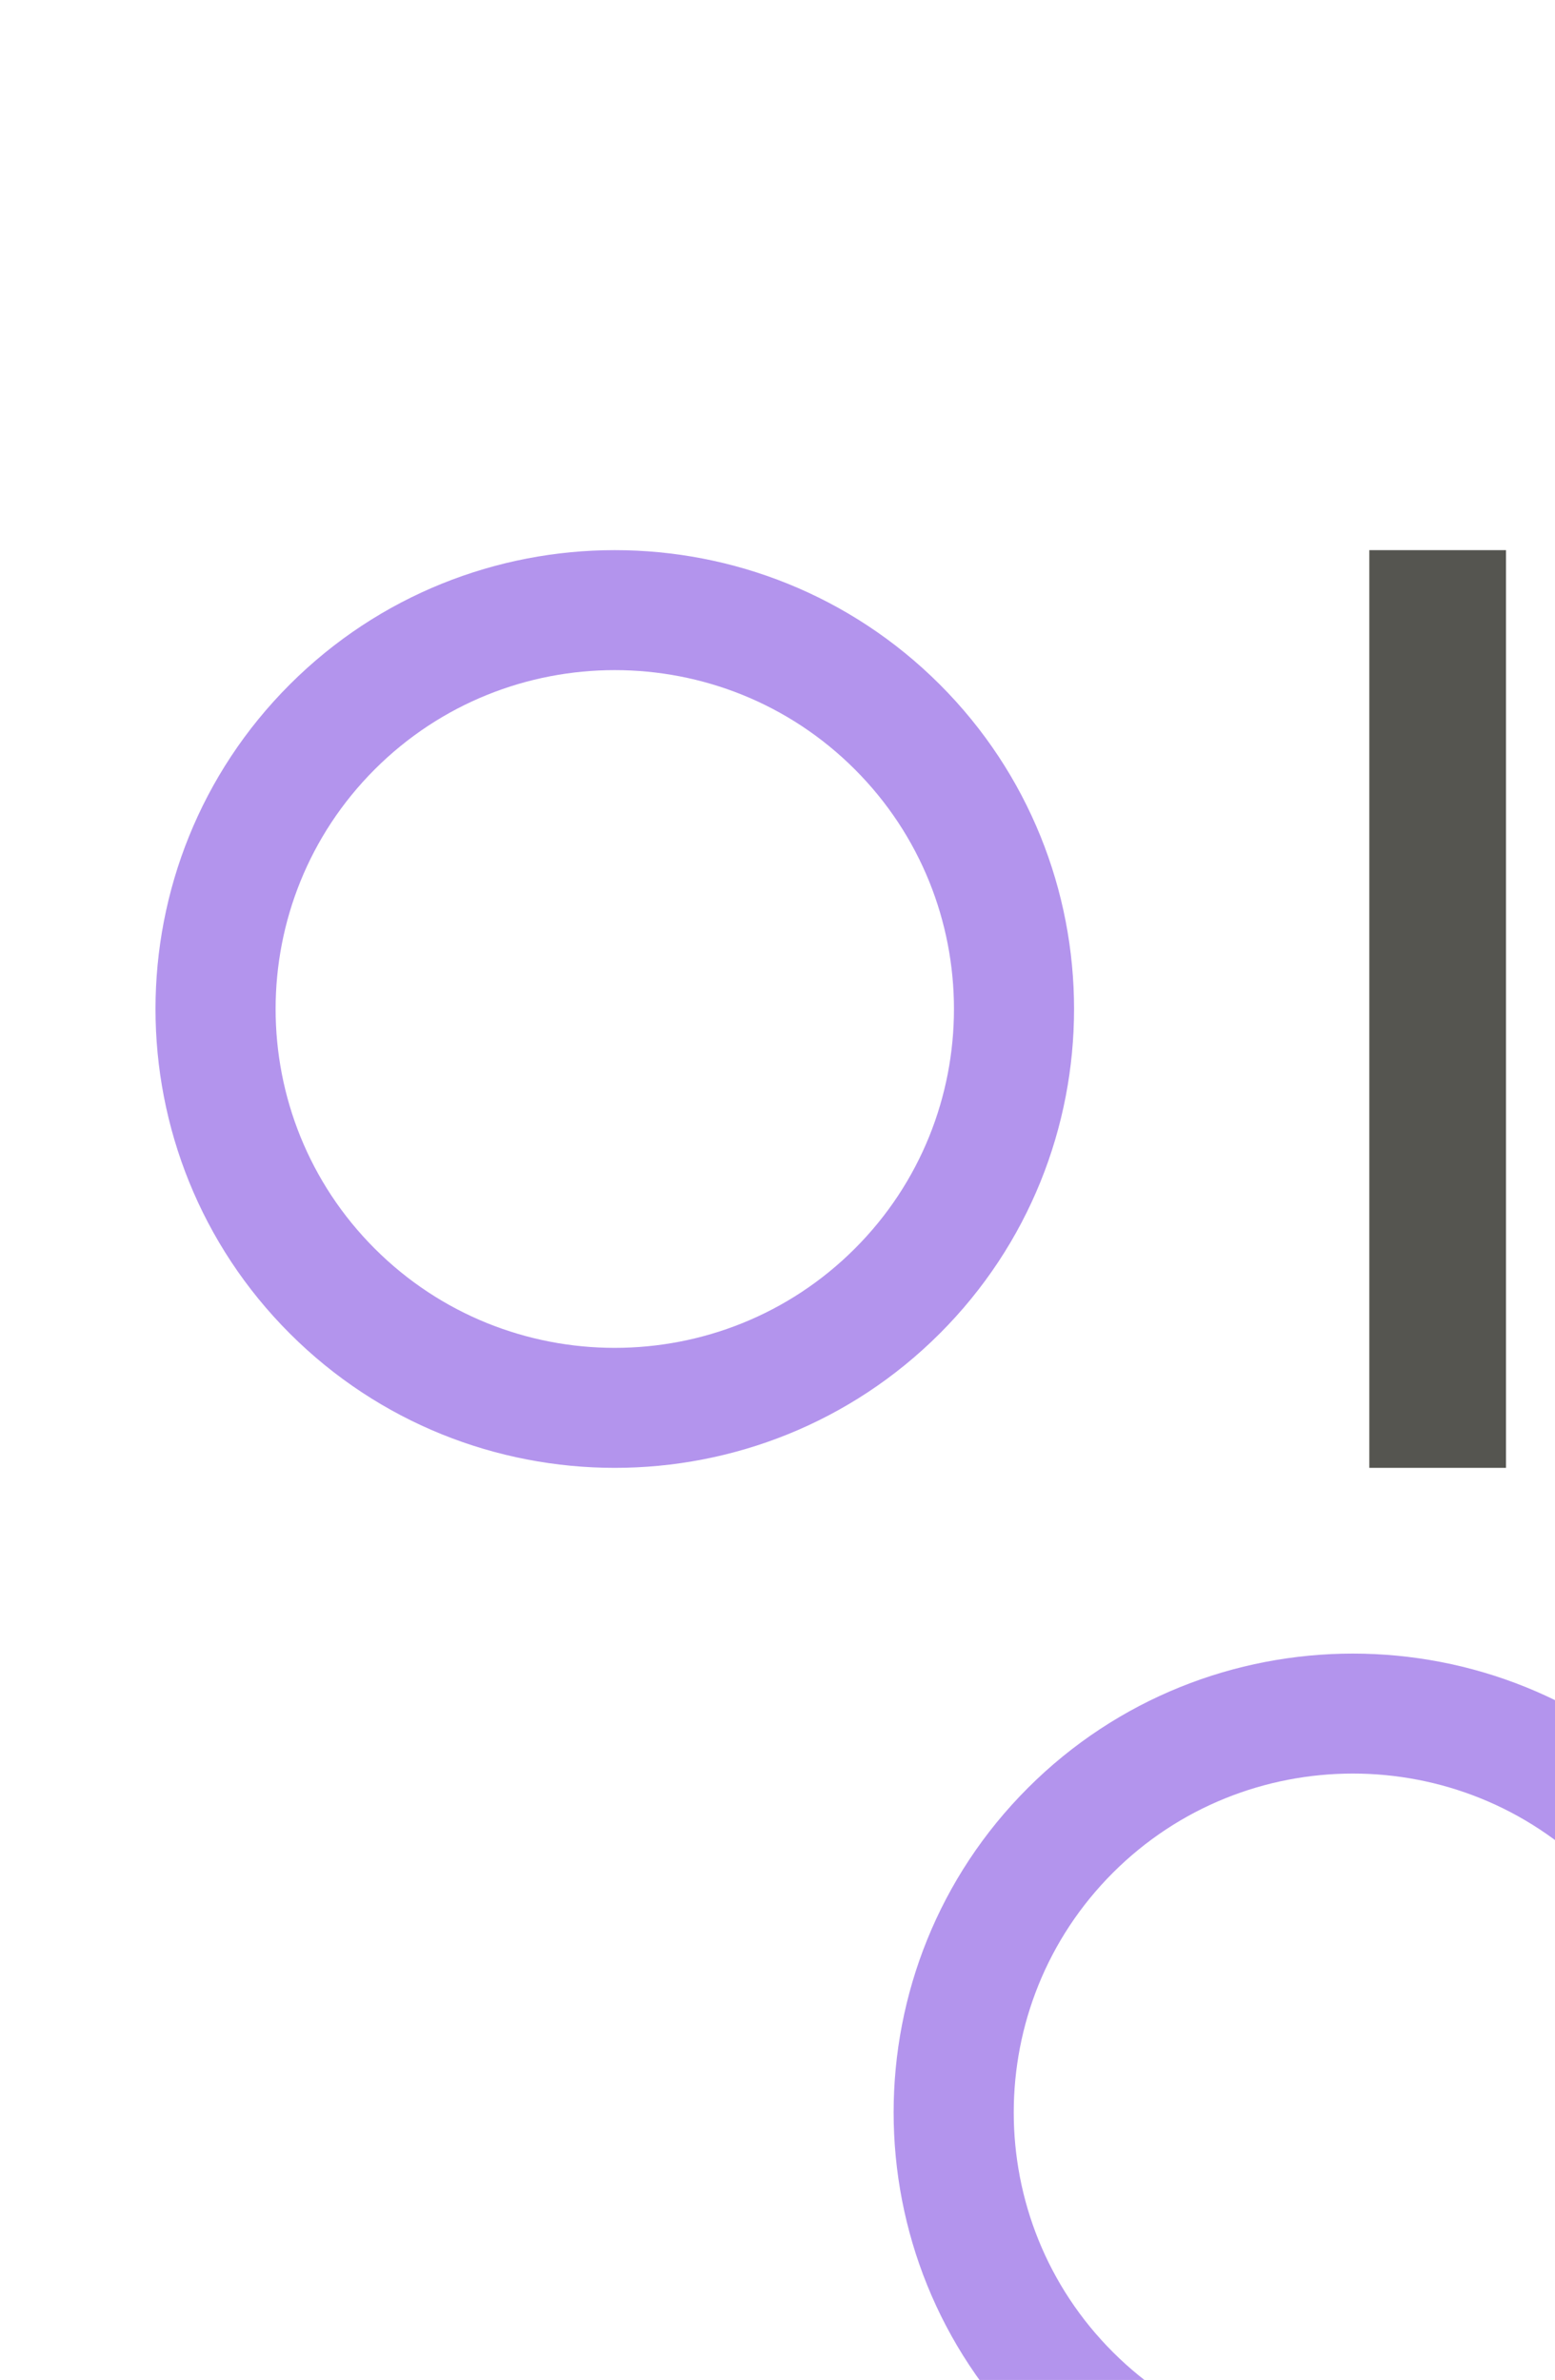
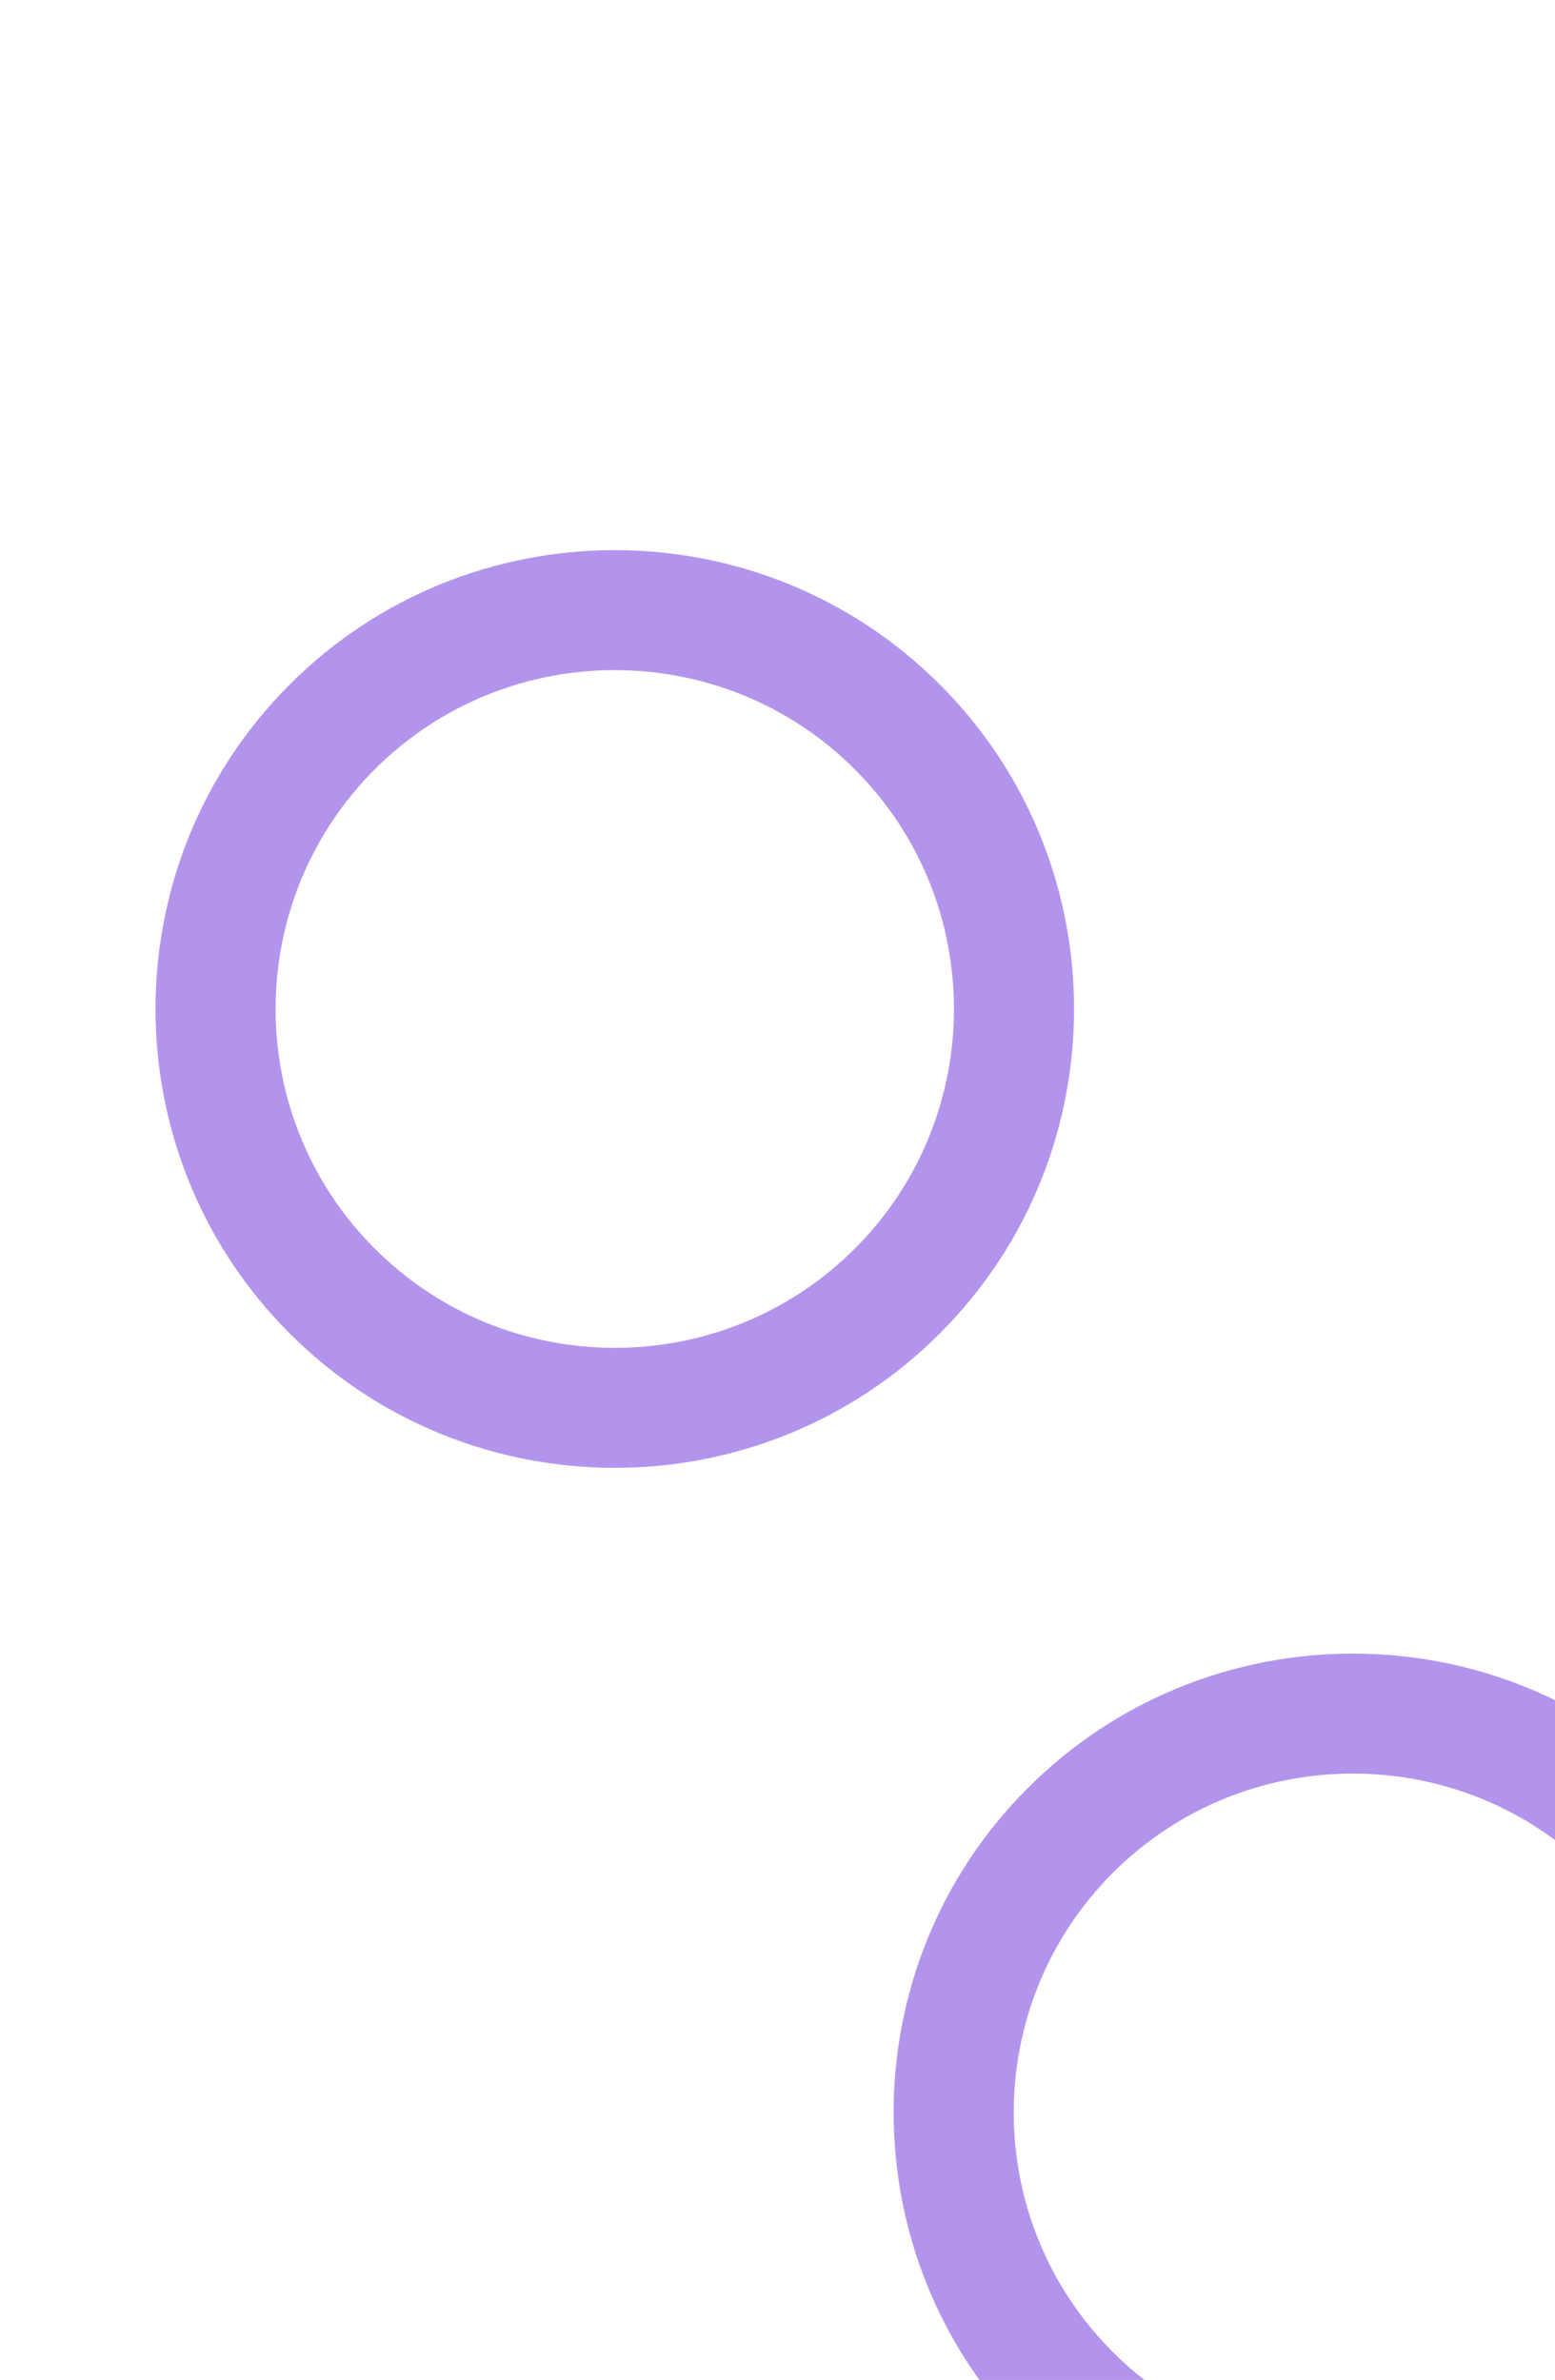
<svg xmlns="http://www.w3.org/2000/svg" width="390" height="597" viewBox="0 0 390 597" fill="none">
  <g clip-path="url(#clip0_1105_84673)">
    <path d="M339.314 414.795C309.808 414.795 280.29 426.024 257.828 448.469C212.891 493.36 212.891 566.418 257.828 611.322C302.764 656.226 375.876 656.226 420.801 611.322C465.737 566.418 465.737 493.36 420.801 448.469C398.338 426.024 368.82 414.795 339.314 414.795ZM279.135 469.761C312.319 436.6 366.309 436.6 399.494 469.761C432.678 502.921 432.678 556.871 399.494 590.031C366.309 623.191 312.307 623.191 279.135 590.031C245.95 556.871 245.962 502.921 279.135 469.761Z" fill="#B394ED" />
    <path d="M154.189 138C124.683 138 95.165 149.229 72.703 171.675C27.766 216.566 27.766 289.624 72.703 334.528C117.639 379.432 190.751 379.432 235.676 334.528C280.612 289.624 280.612 216.566 235.676 171.675C213.213 149.229 183.695 138 154.189 138ZM94.01 192.966C127.194 159.806 181.184 159.806 214.369 192.966C247.553 226.126 247.553 280.076 214.369 313.236C181.184 346.397 127.182 346.397 94.01 313.236C60.825 280.076 60.837 226.126 94.01 192.966Z" fill="#B394ED" />
-     <path d="M343.428 138L377.71 138L377.71 368.205L343.428 368.205L343.428 138Z" fill="#555550" />
  </g>
  <defs>
    <clipPath id="clip0_1105_84673">
      <rect width="390" height="597" fill="white" />
    </clipPath>
  </defs>
</svg>